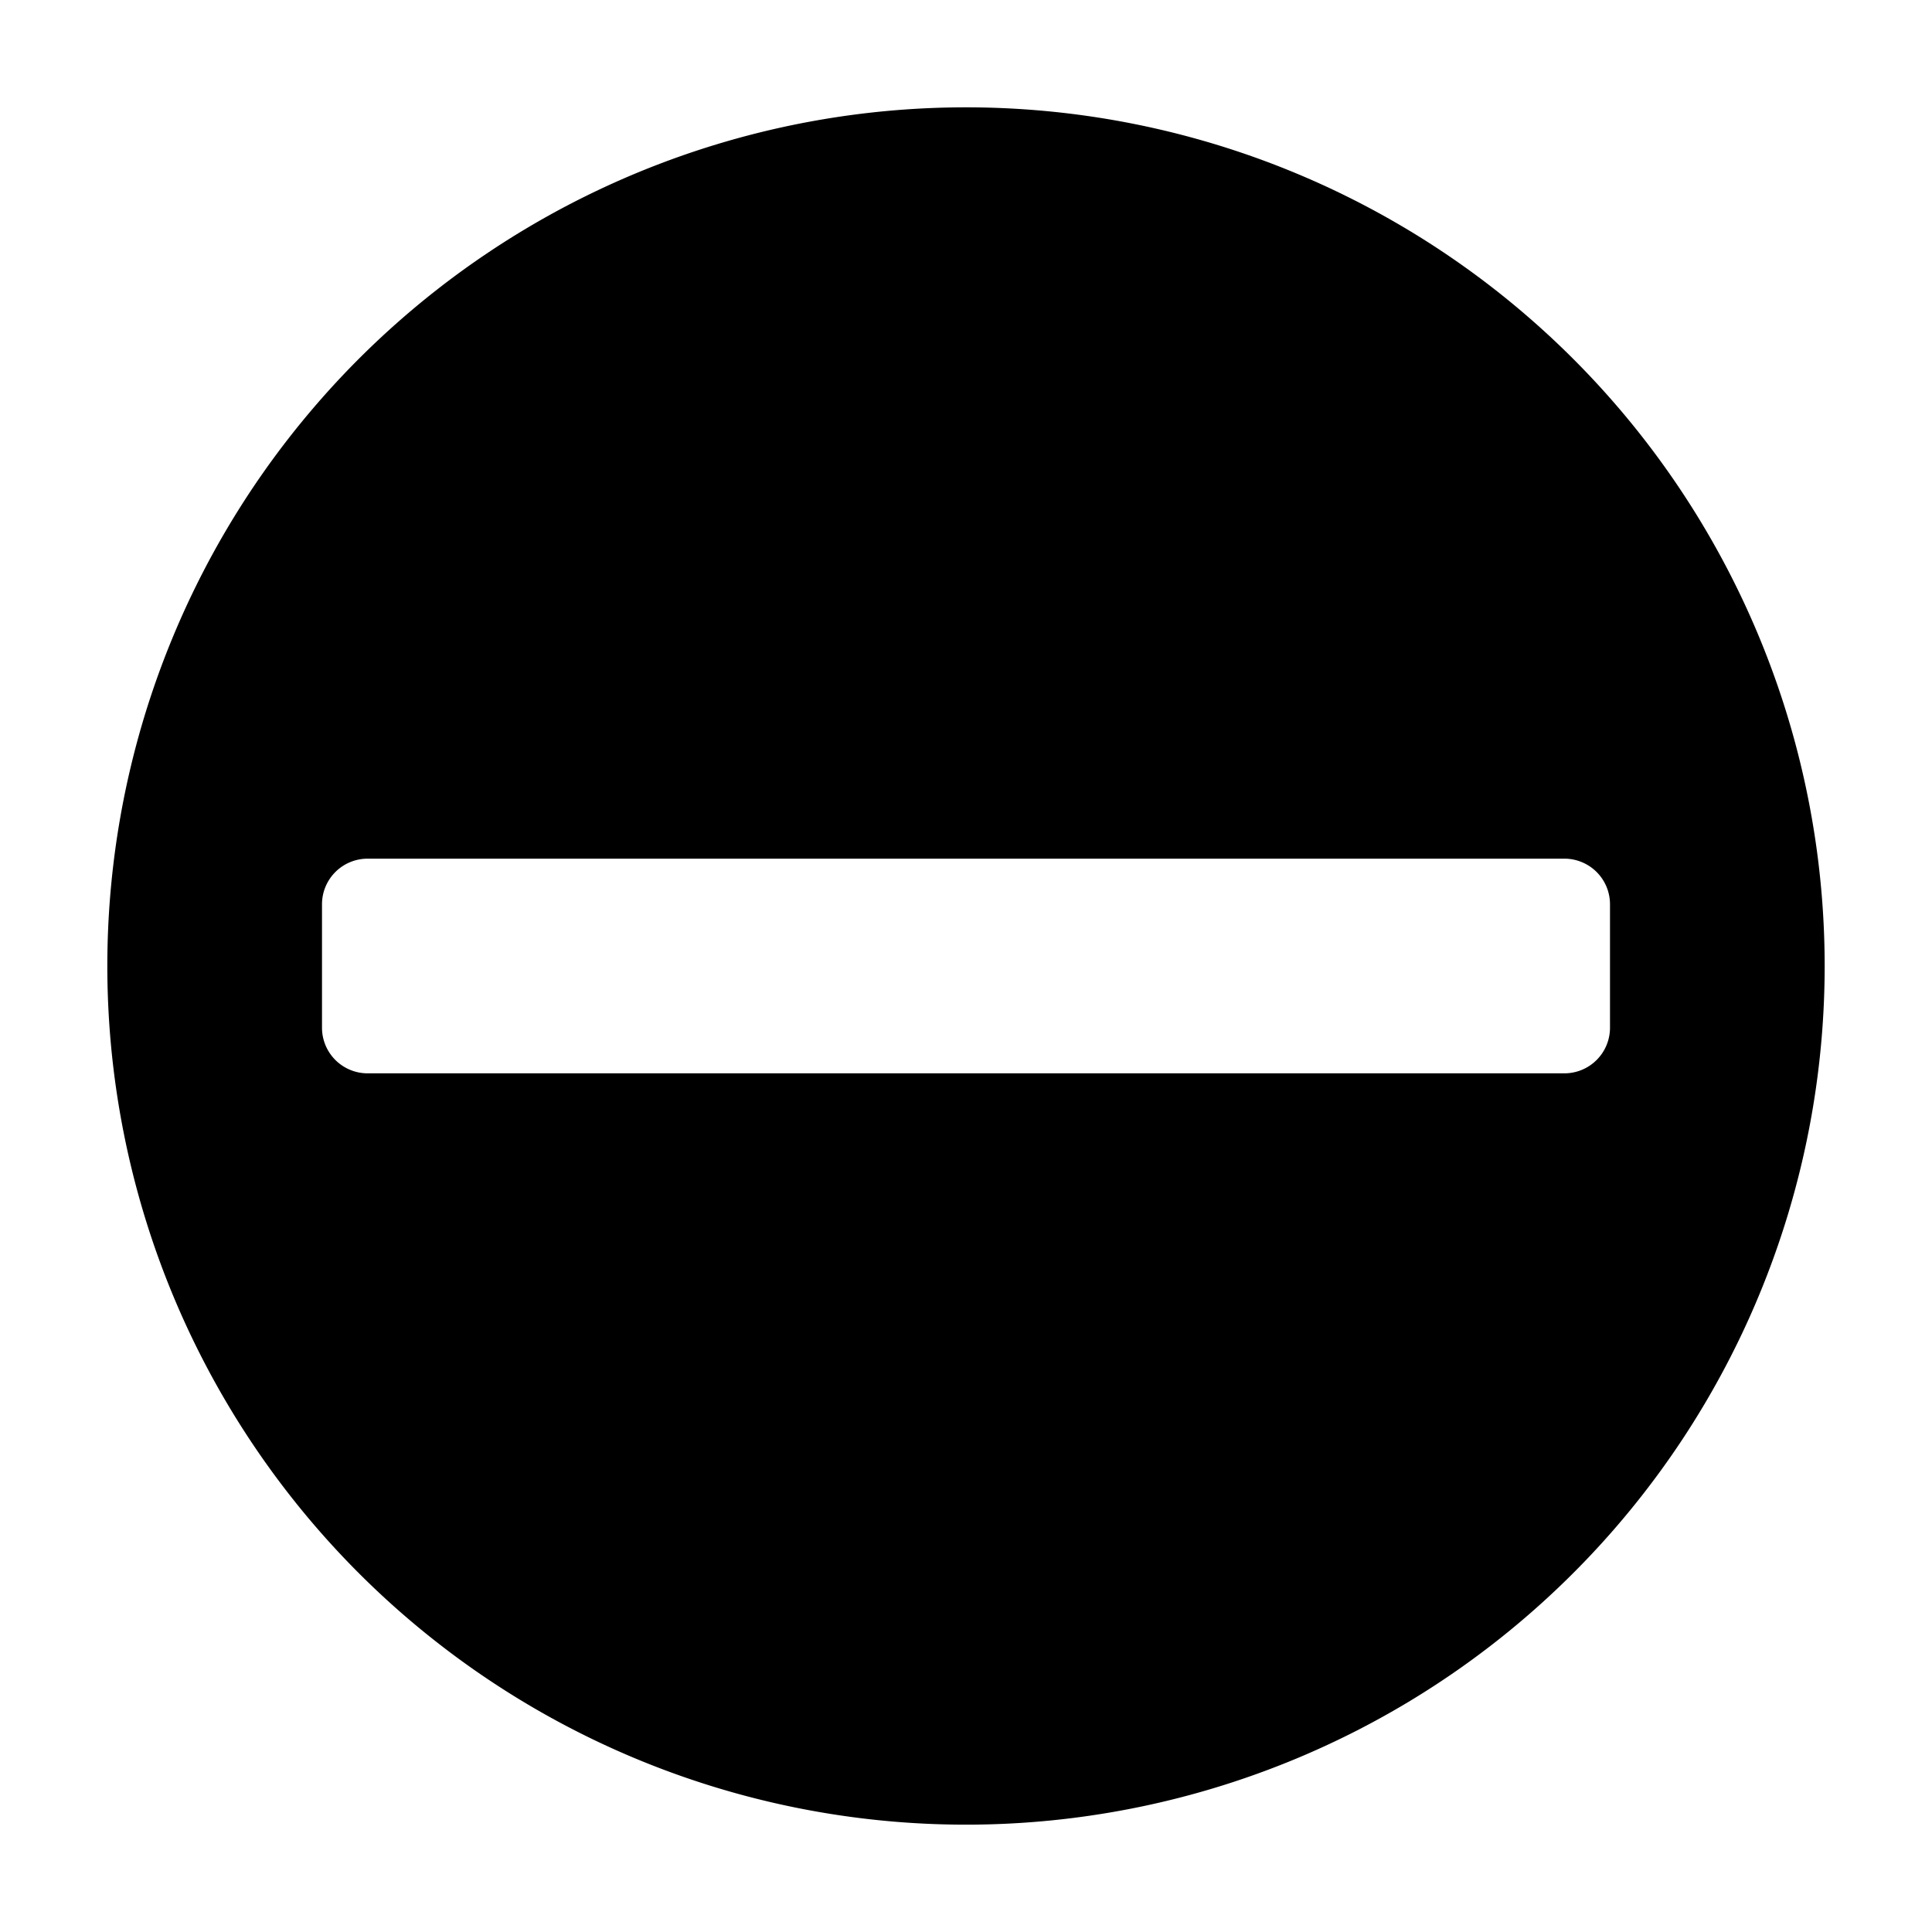
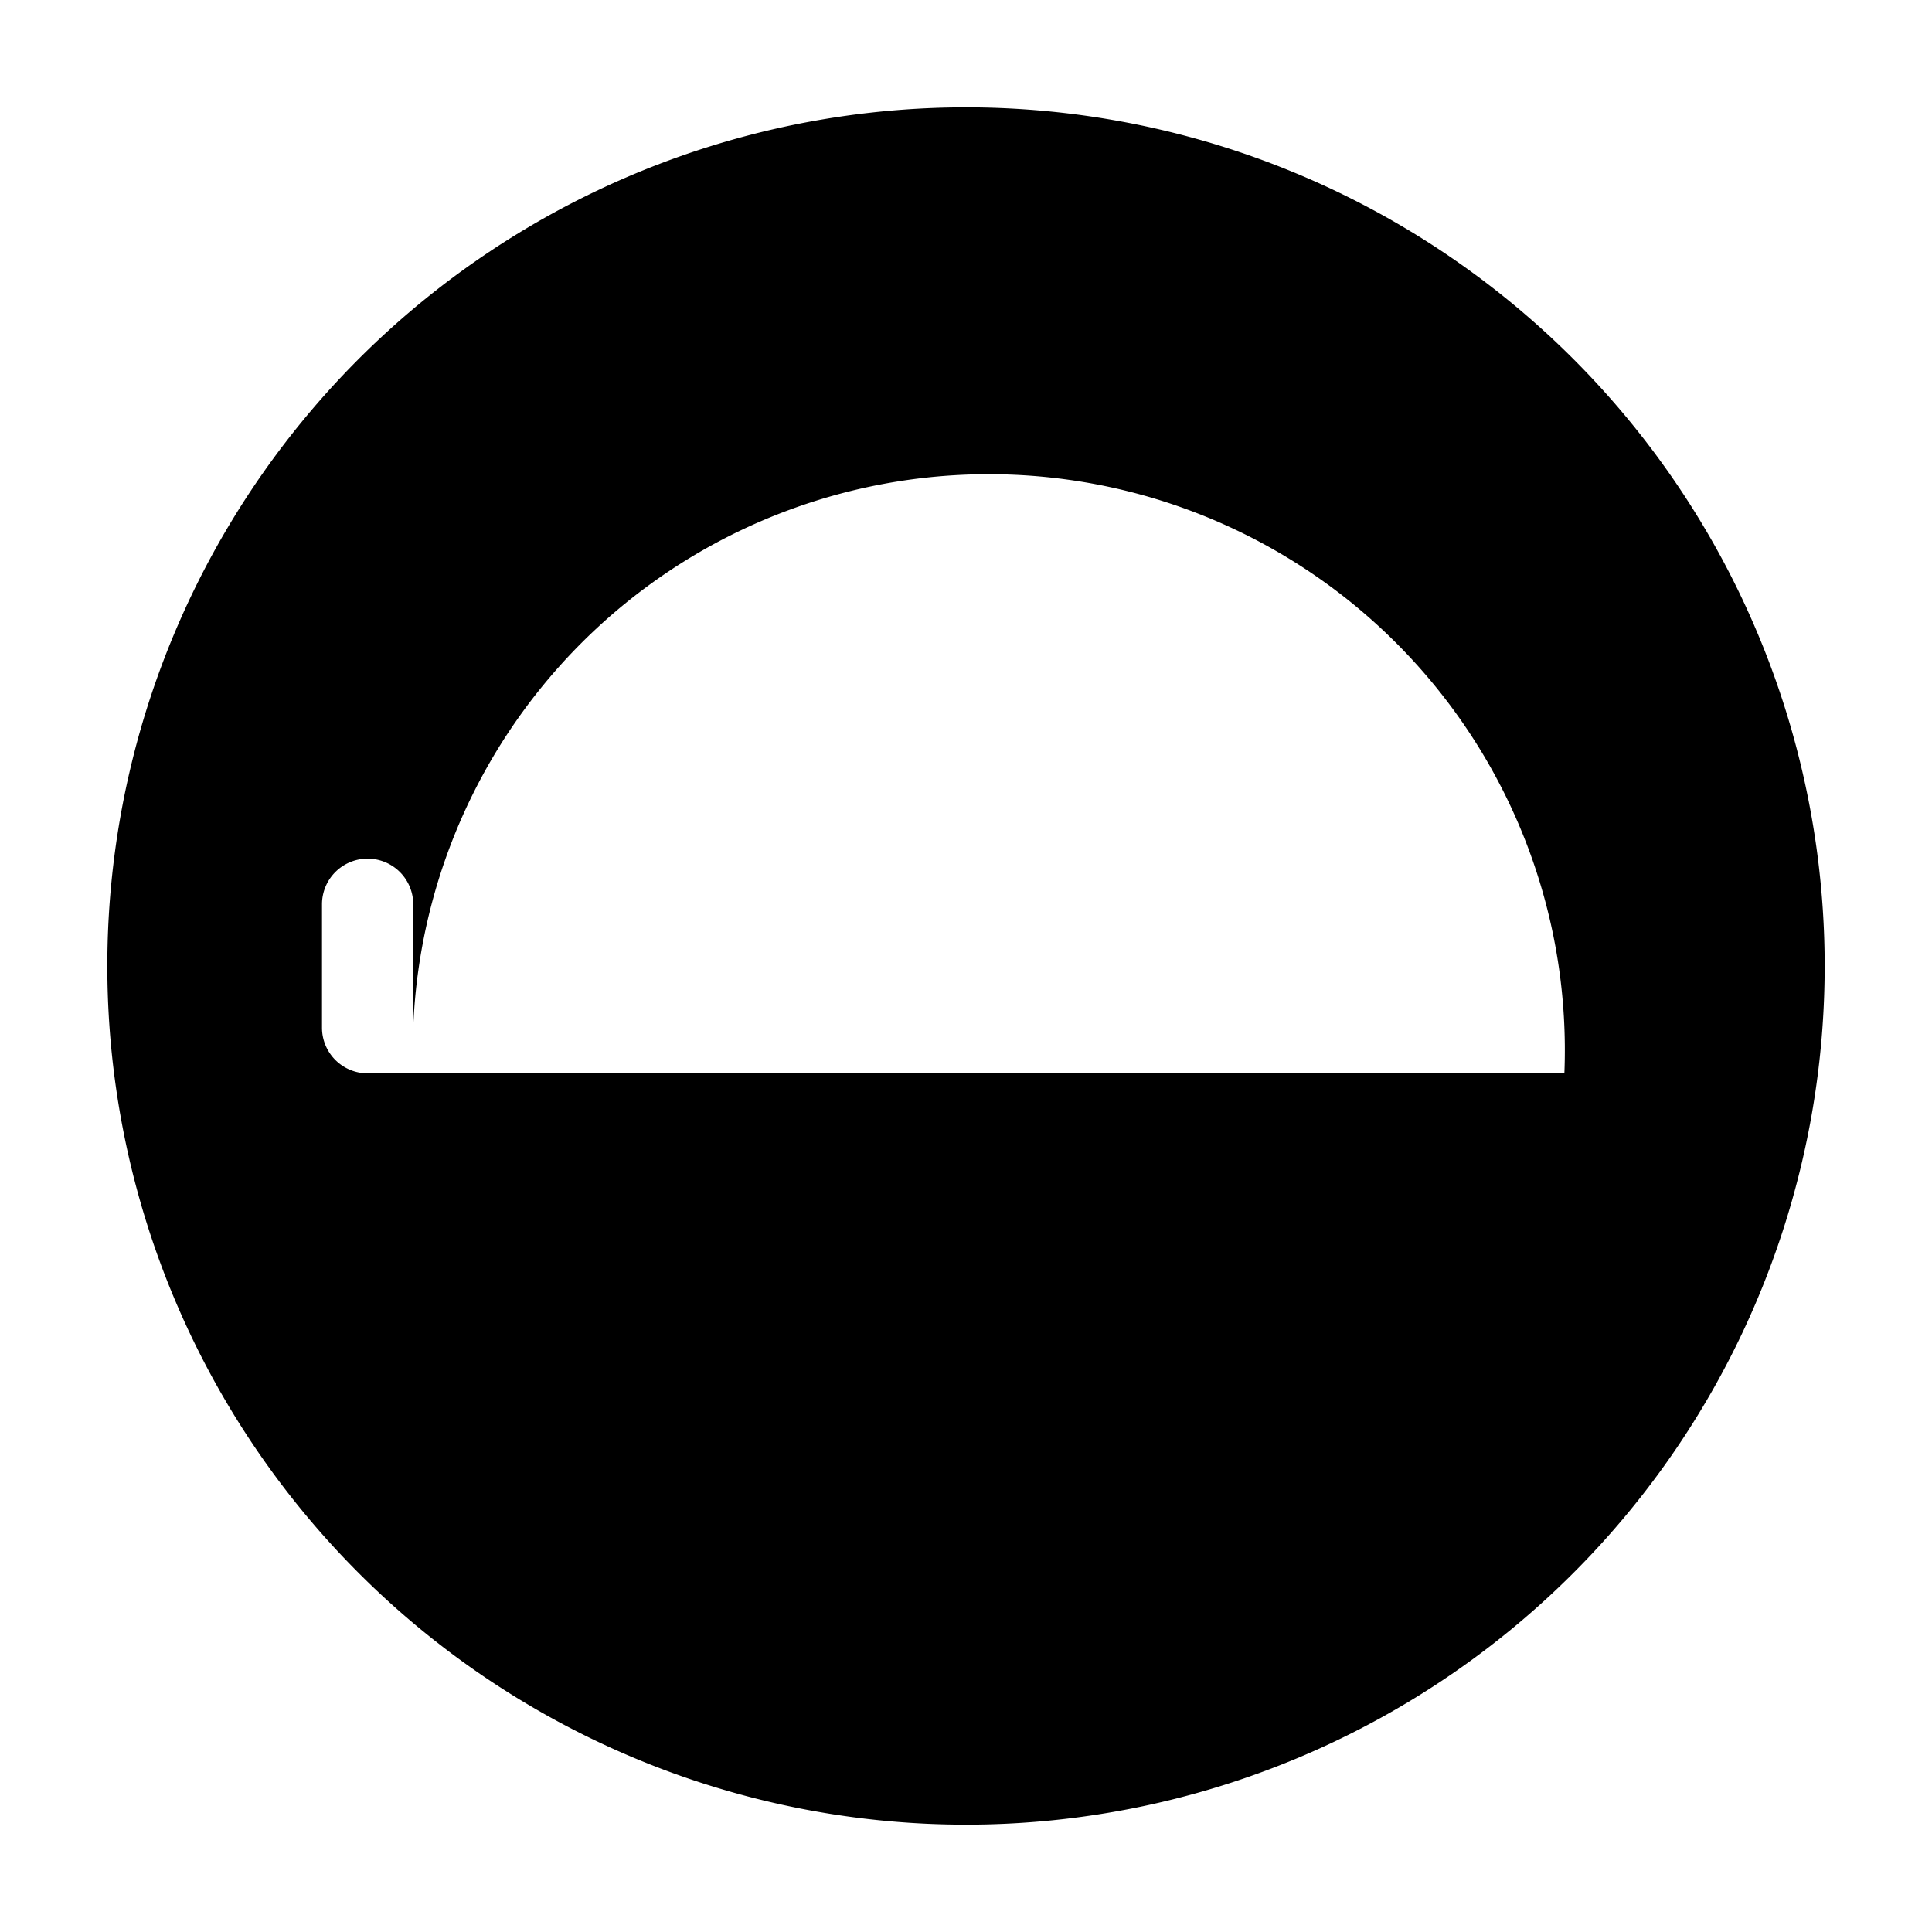
<svg xmlns="http://www.w3.org/2000/svg" fill="#000000" width="800px" height="800px" viewBox="0 0 36 36" version="1.1" preserveAspectRatio="xMidYMid meet">
  <title>no-access-solid</title>
-   <path d="M18,2A16,16,0,1,0,34,18,16,16,0,0,0,18,2ZM29.15,20H6.85A.85.85,0,0,1,6,19.15V16.85A.85.85,0,0,1,6.85,16H29.15a.85.85,0,0,1,.85.85v2.29A.85.85,0,0,1,29.15,20Z" class="clr-i-solid clr-i-solid-path-1" />
-   <rect x="0" y="0" width="36" height="36" fill-opacity="0" />
+   <path d="M18,2A16,16,0,1,0,34,18,16,16,0,0,0,18,2ZM29.15,20H6.85A.85.85,0,0,1,6,19.15V16.85A.85.85,0,0,1,6.85,16a.85.85,0,0,1,.85.85v2.29A.85.85,0,0,1,29.15,20Z" class="clr-i-solid clr-i-solid-path-1" />
</svg>